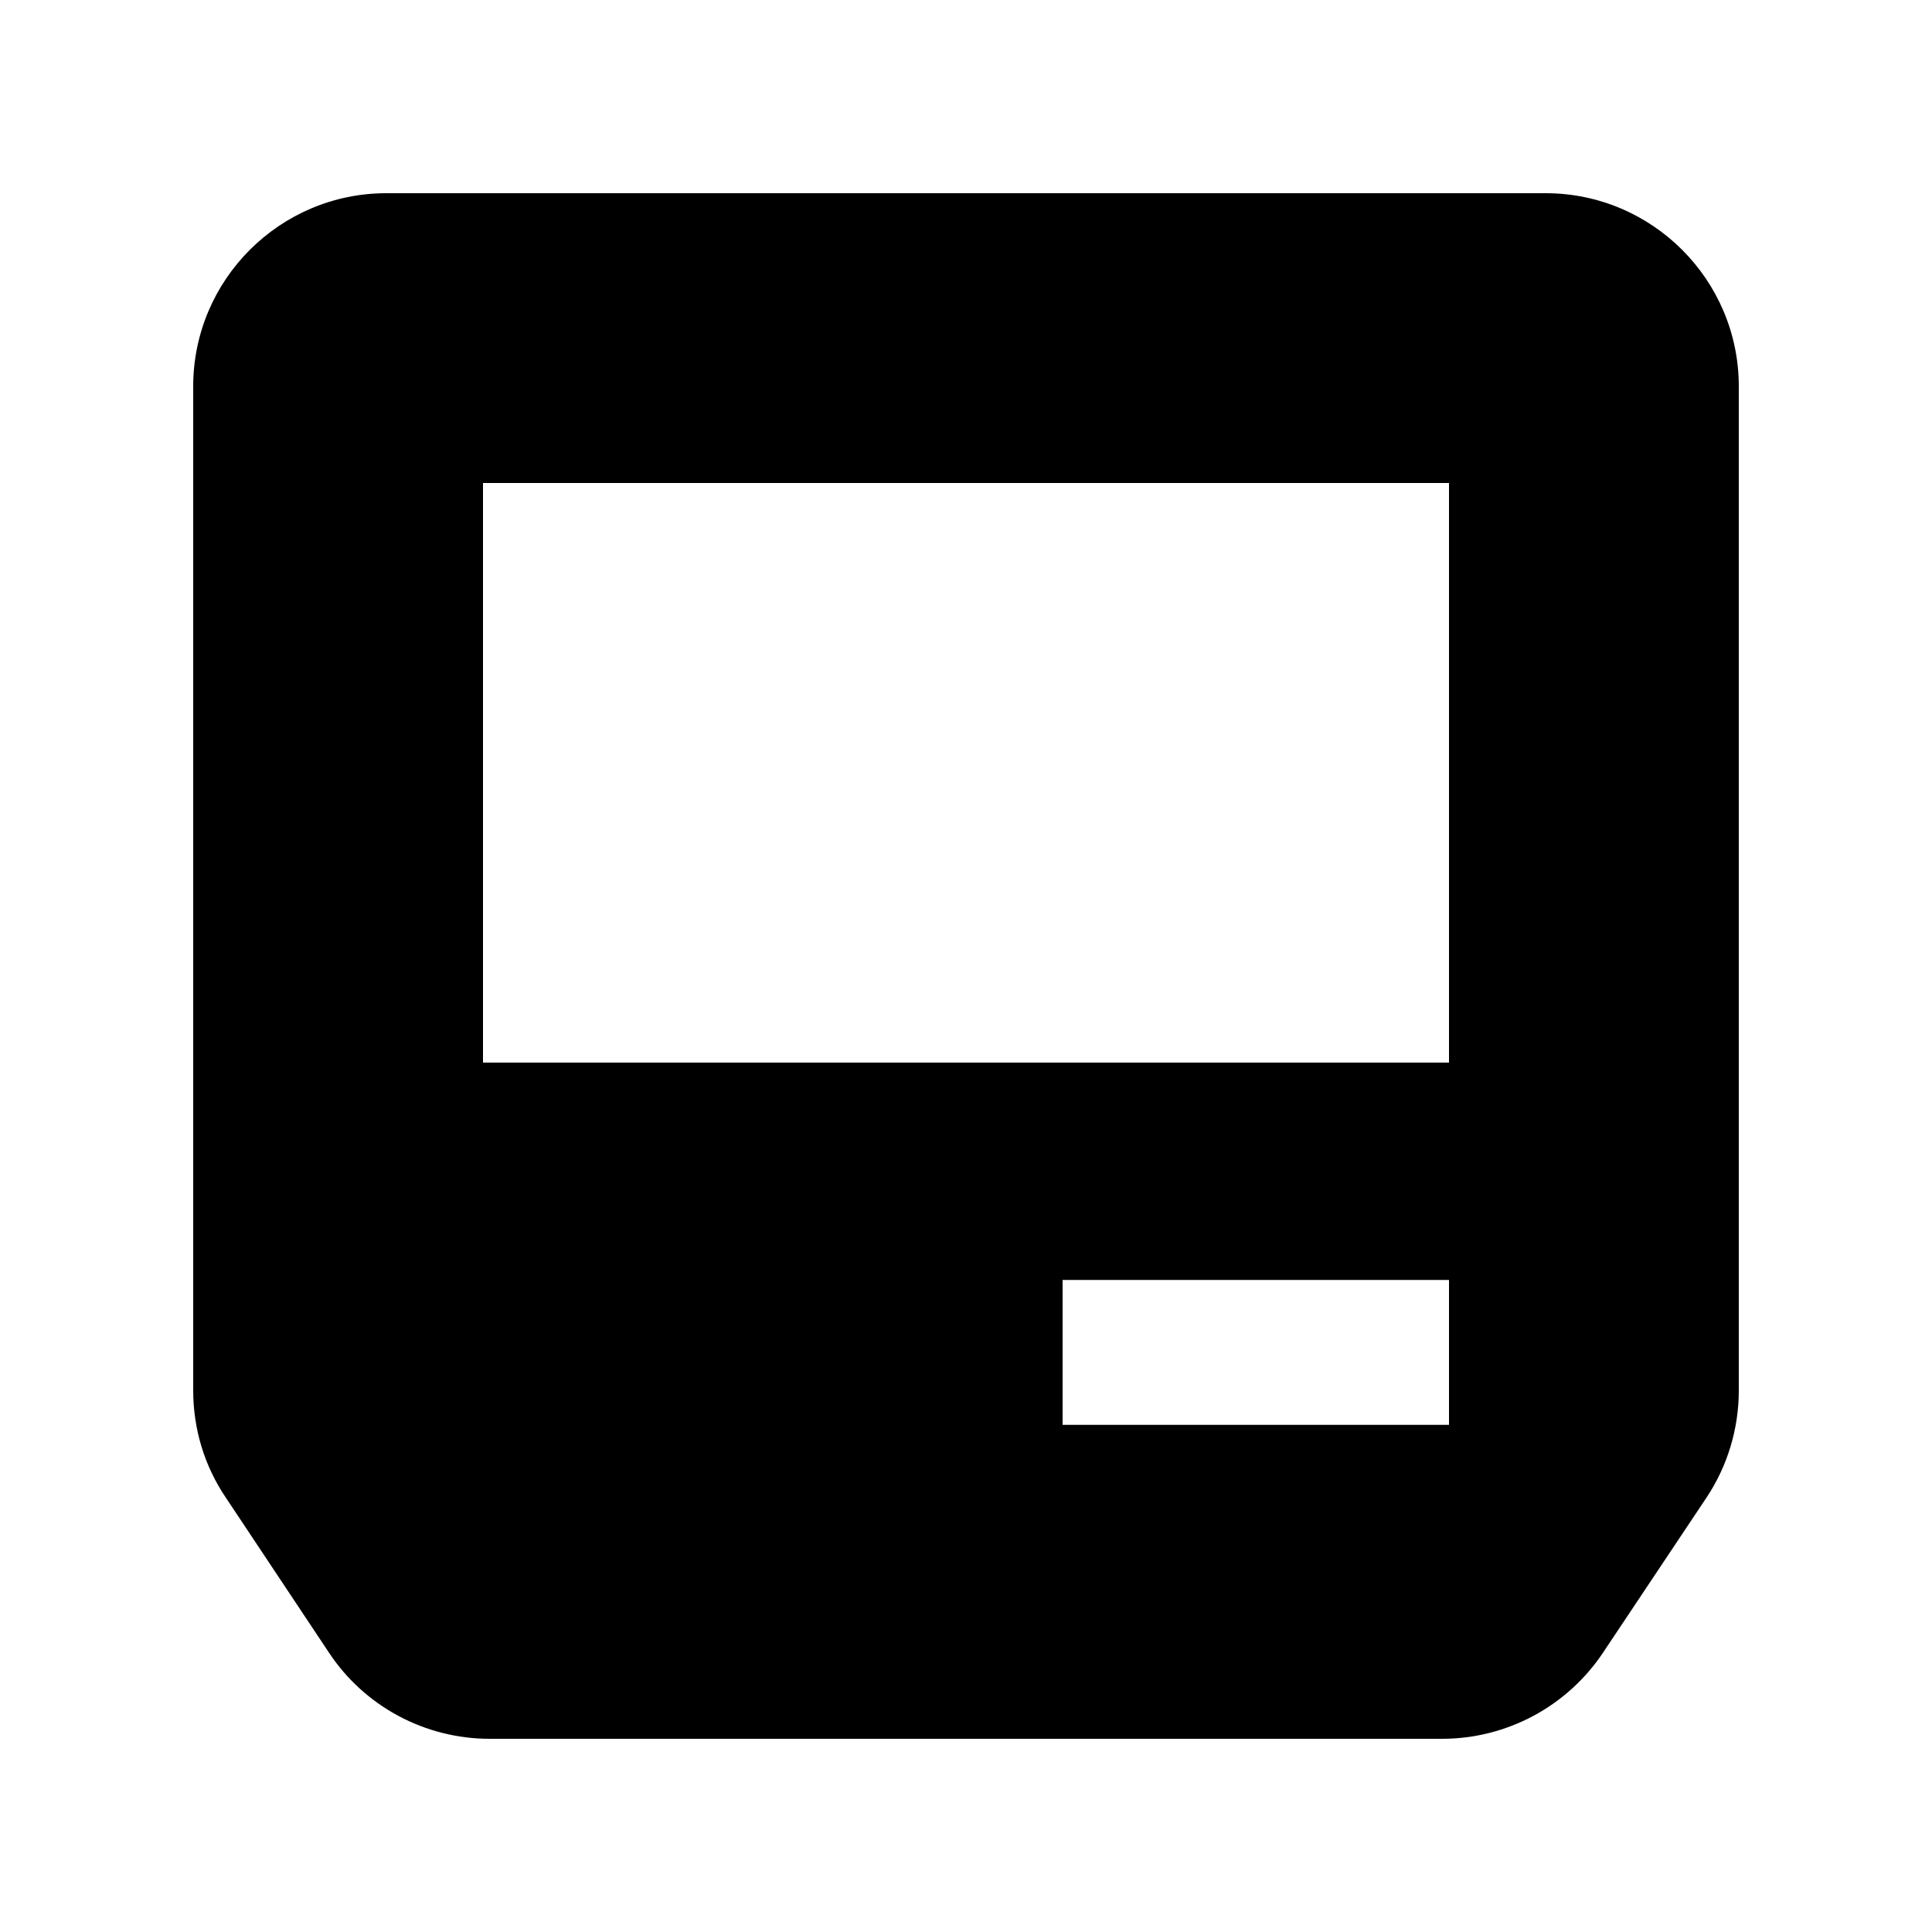
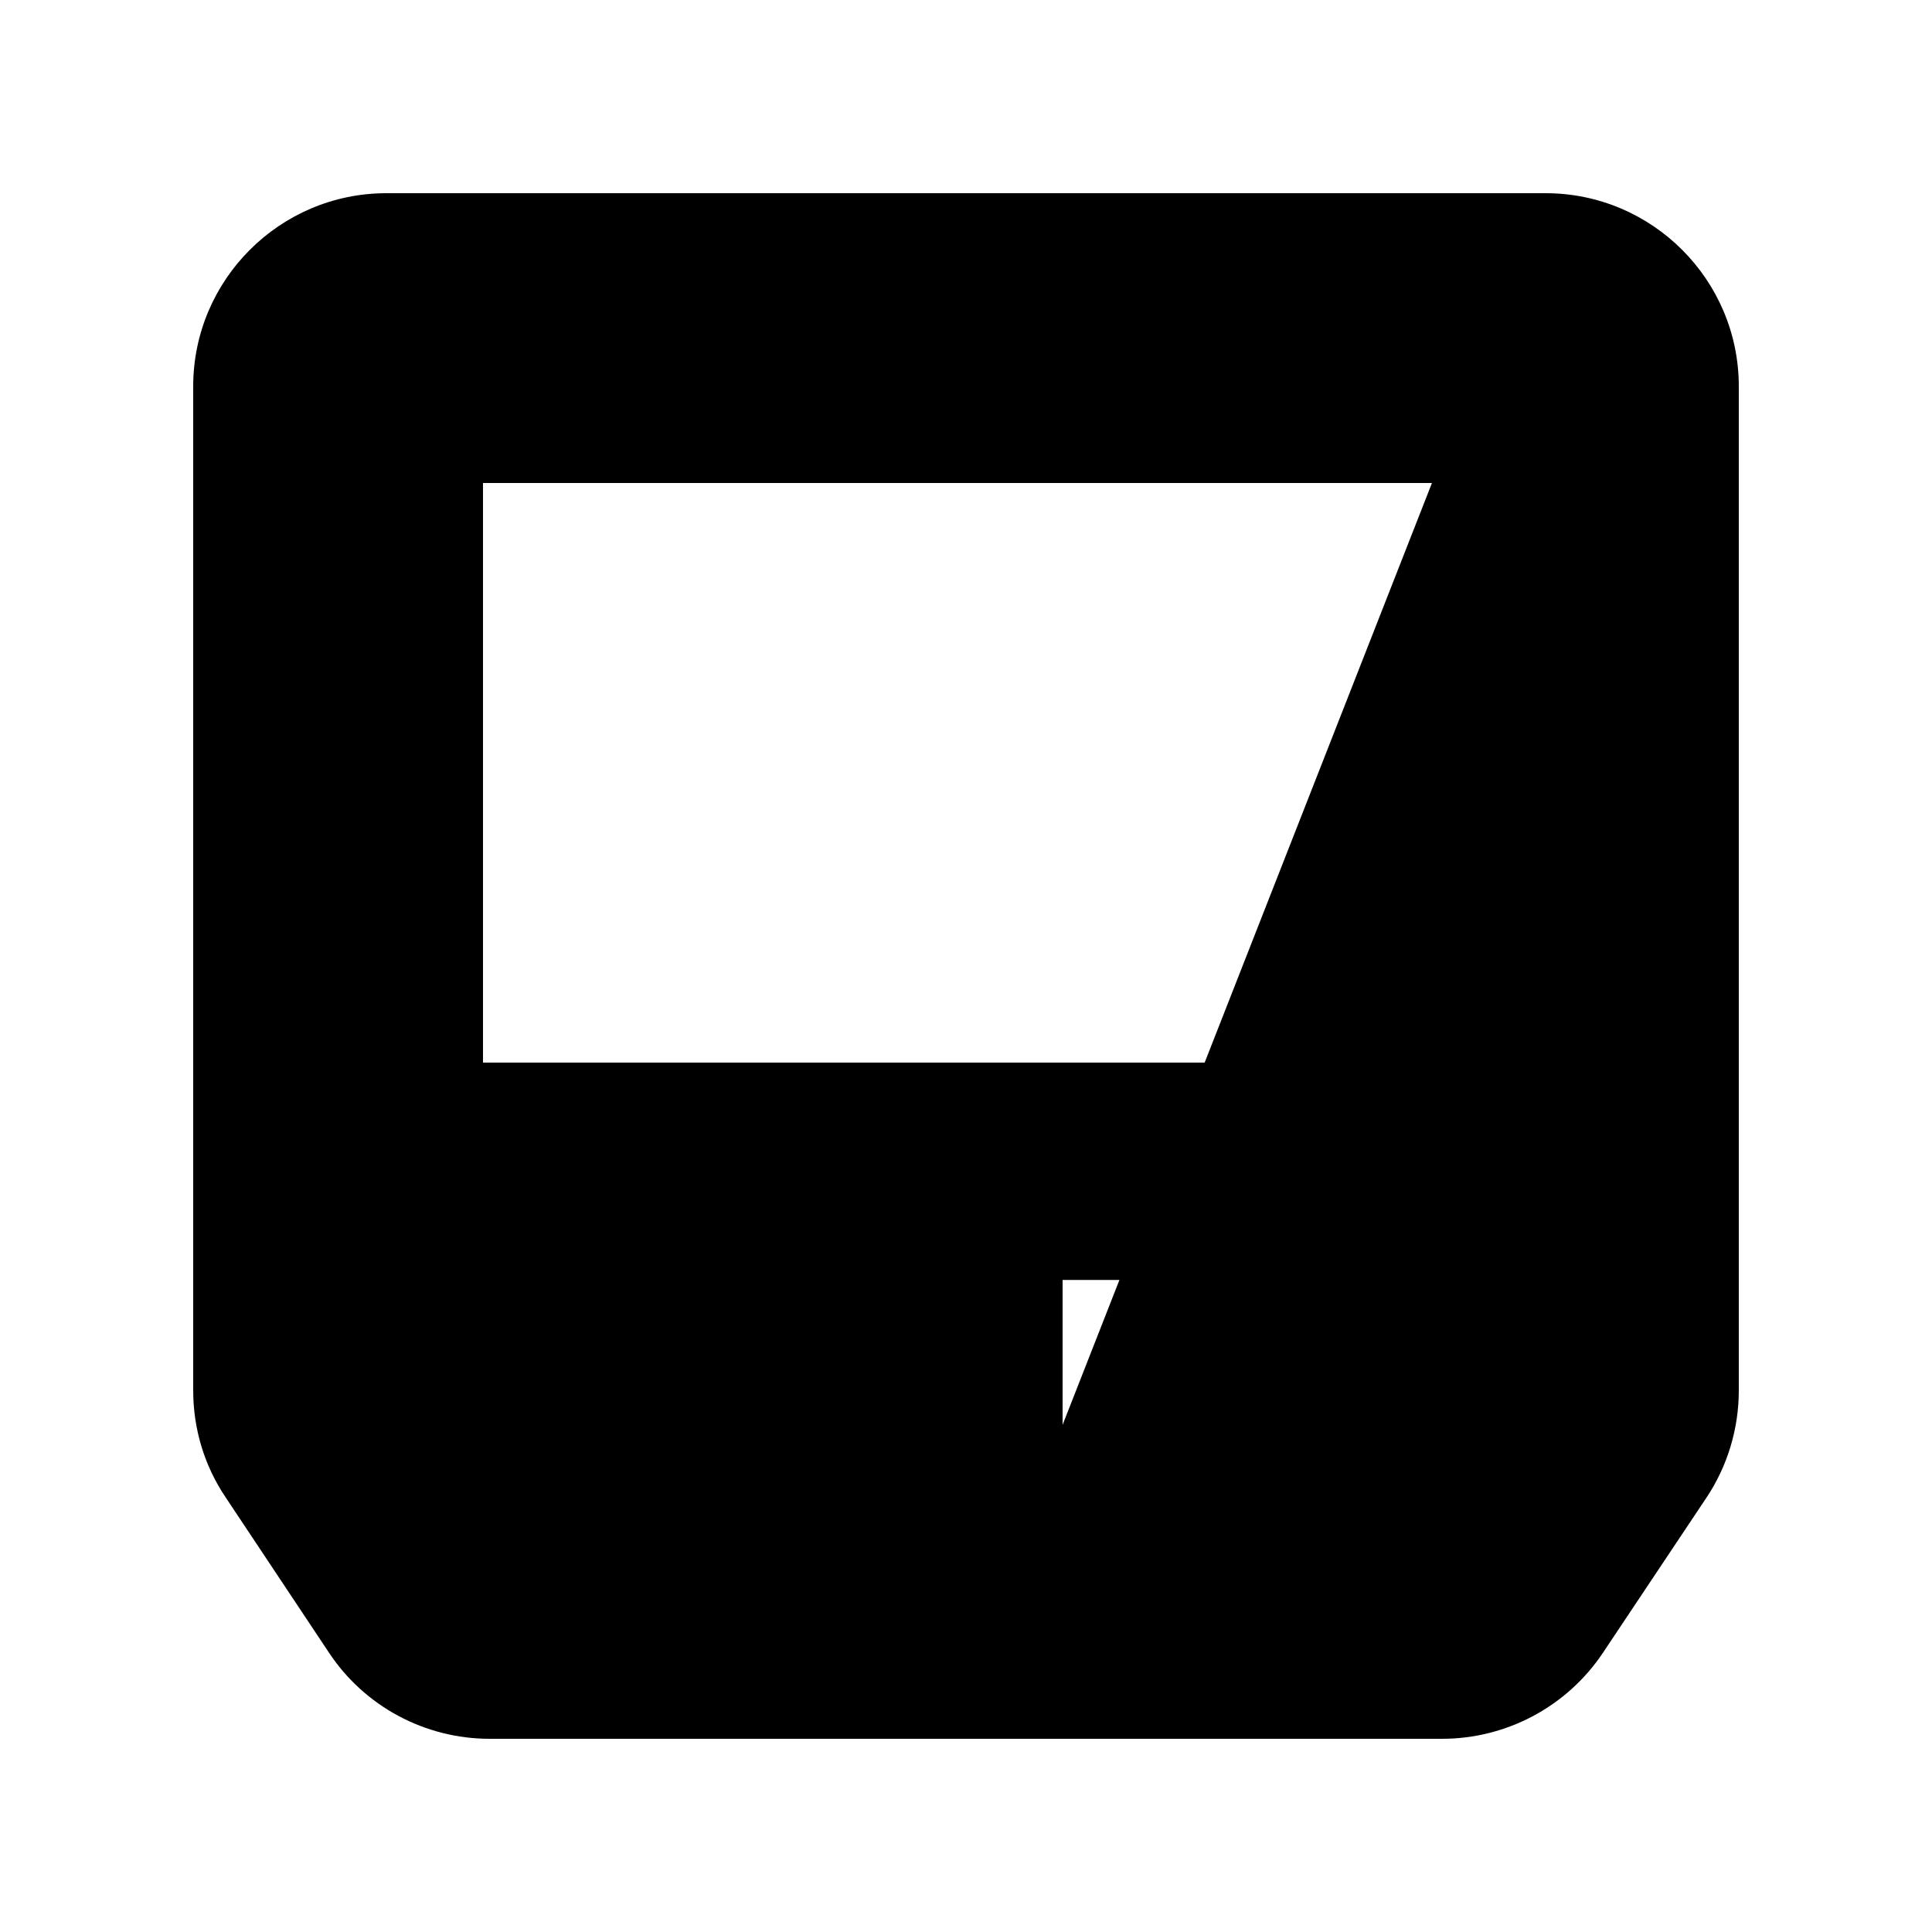
<svg xmlns="http://www.w3.org/2000/svg" viewBox="0 0 640 640">
-   <path fill="currentColor" d="M512 64C547.3 64 576 92.7 576 128L576 460.6C576 473.2 572.3 485.6 565.3 496.1L531 547.5C519.1 565.3 499.1 576 477.7 576L162.2 576C140.8 576 120.8 565.3 109 547.5L74.8 496.1C67.7 485.6 64 473.3 64 460.6L64 128C64 92.7 92.7 64 128 64L512 64zM352 472L480 472L480 424L352 424L352 472zM160 160L160 352L480 352L480 160L160 160z" />
+   <path fill="currentColor" d="M512 64C547.3 64 576 92.7 576 128L576 460.6C576 473.2 572.3 485.6 565.3 496.1L531 547.5C519.1 565.3 499.1 576 477.7 576L162.2 576C140.8 576 120.8 565.3 109 547.5L74.8 496.1C67.7 485.6 64 473.3 64 460.6L64 128C64 92.7 92.7 64 128 64L512 64zL480 472L480 424L352 424L352 472zM160 160L160 352L480 352L480 160L160 160z" />
</svg>